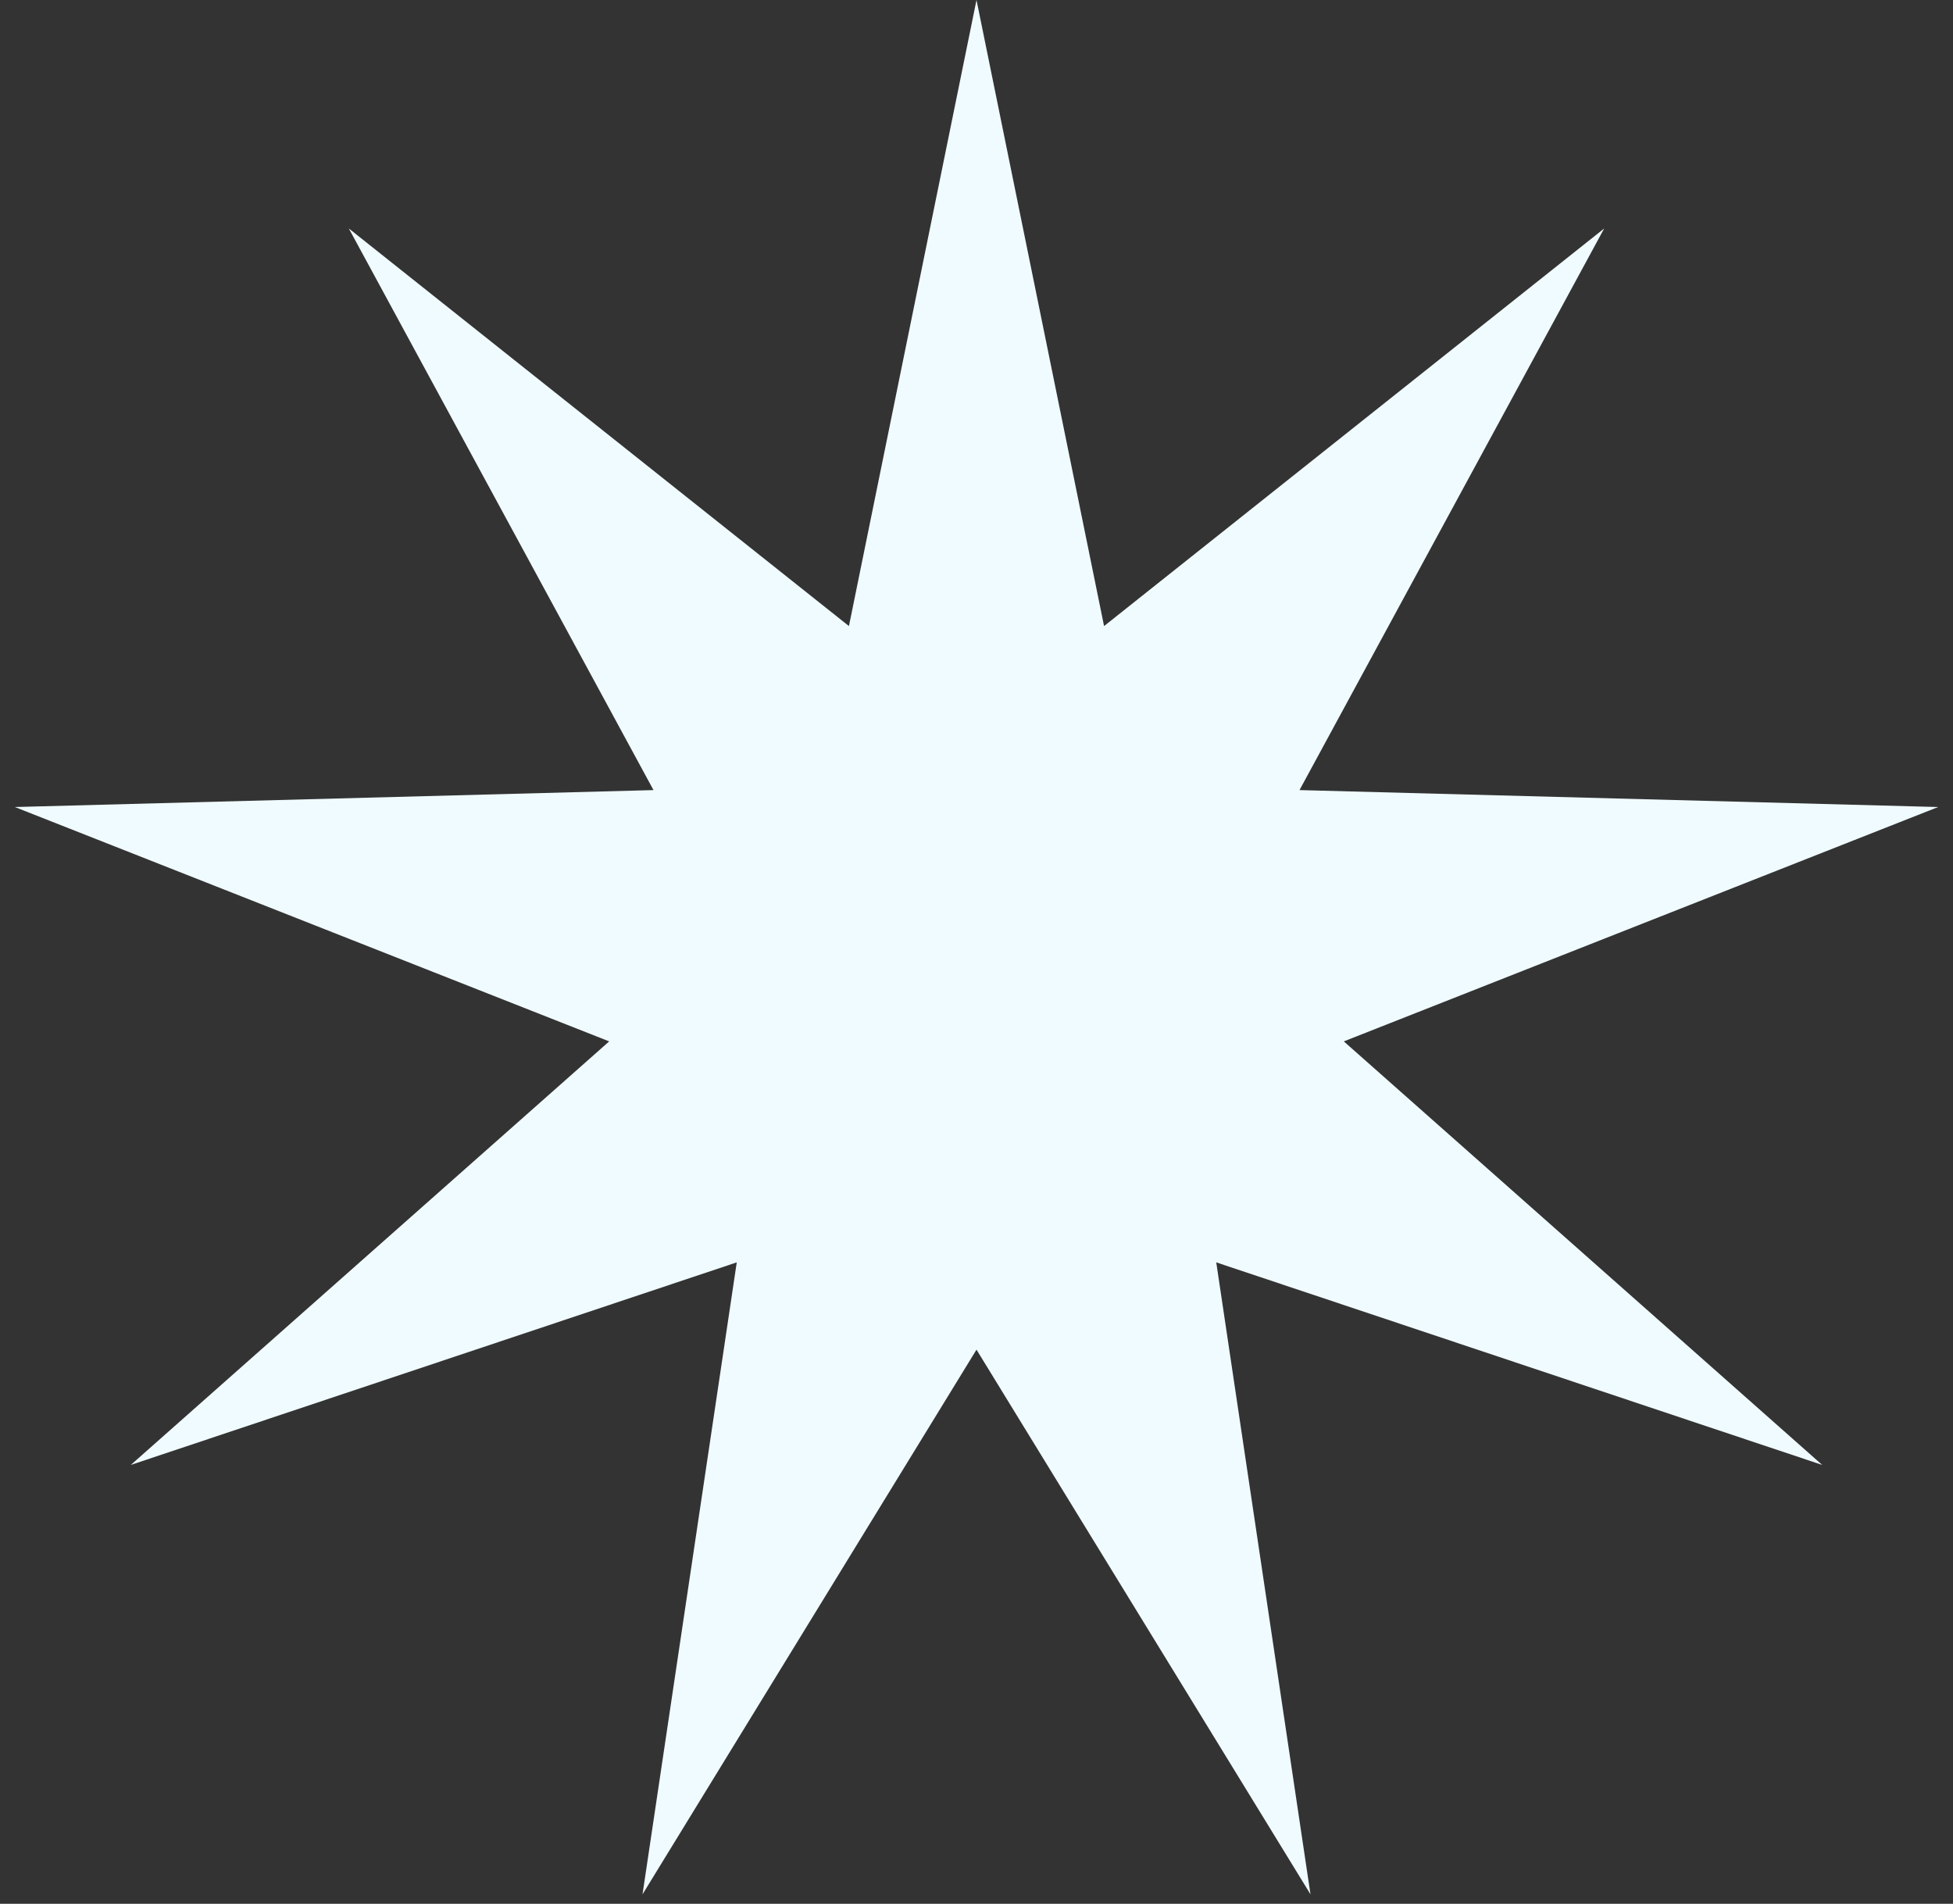
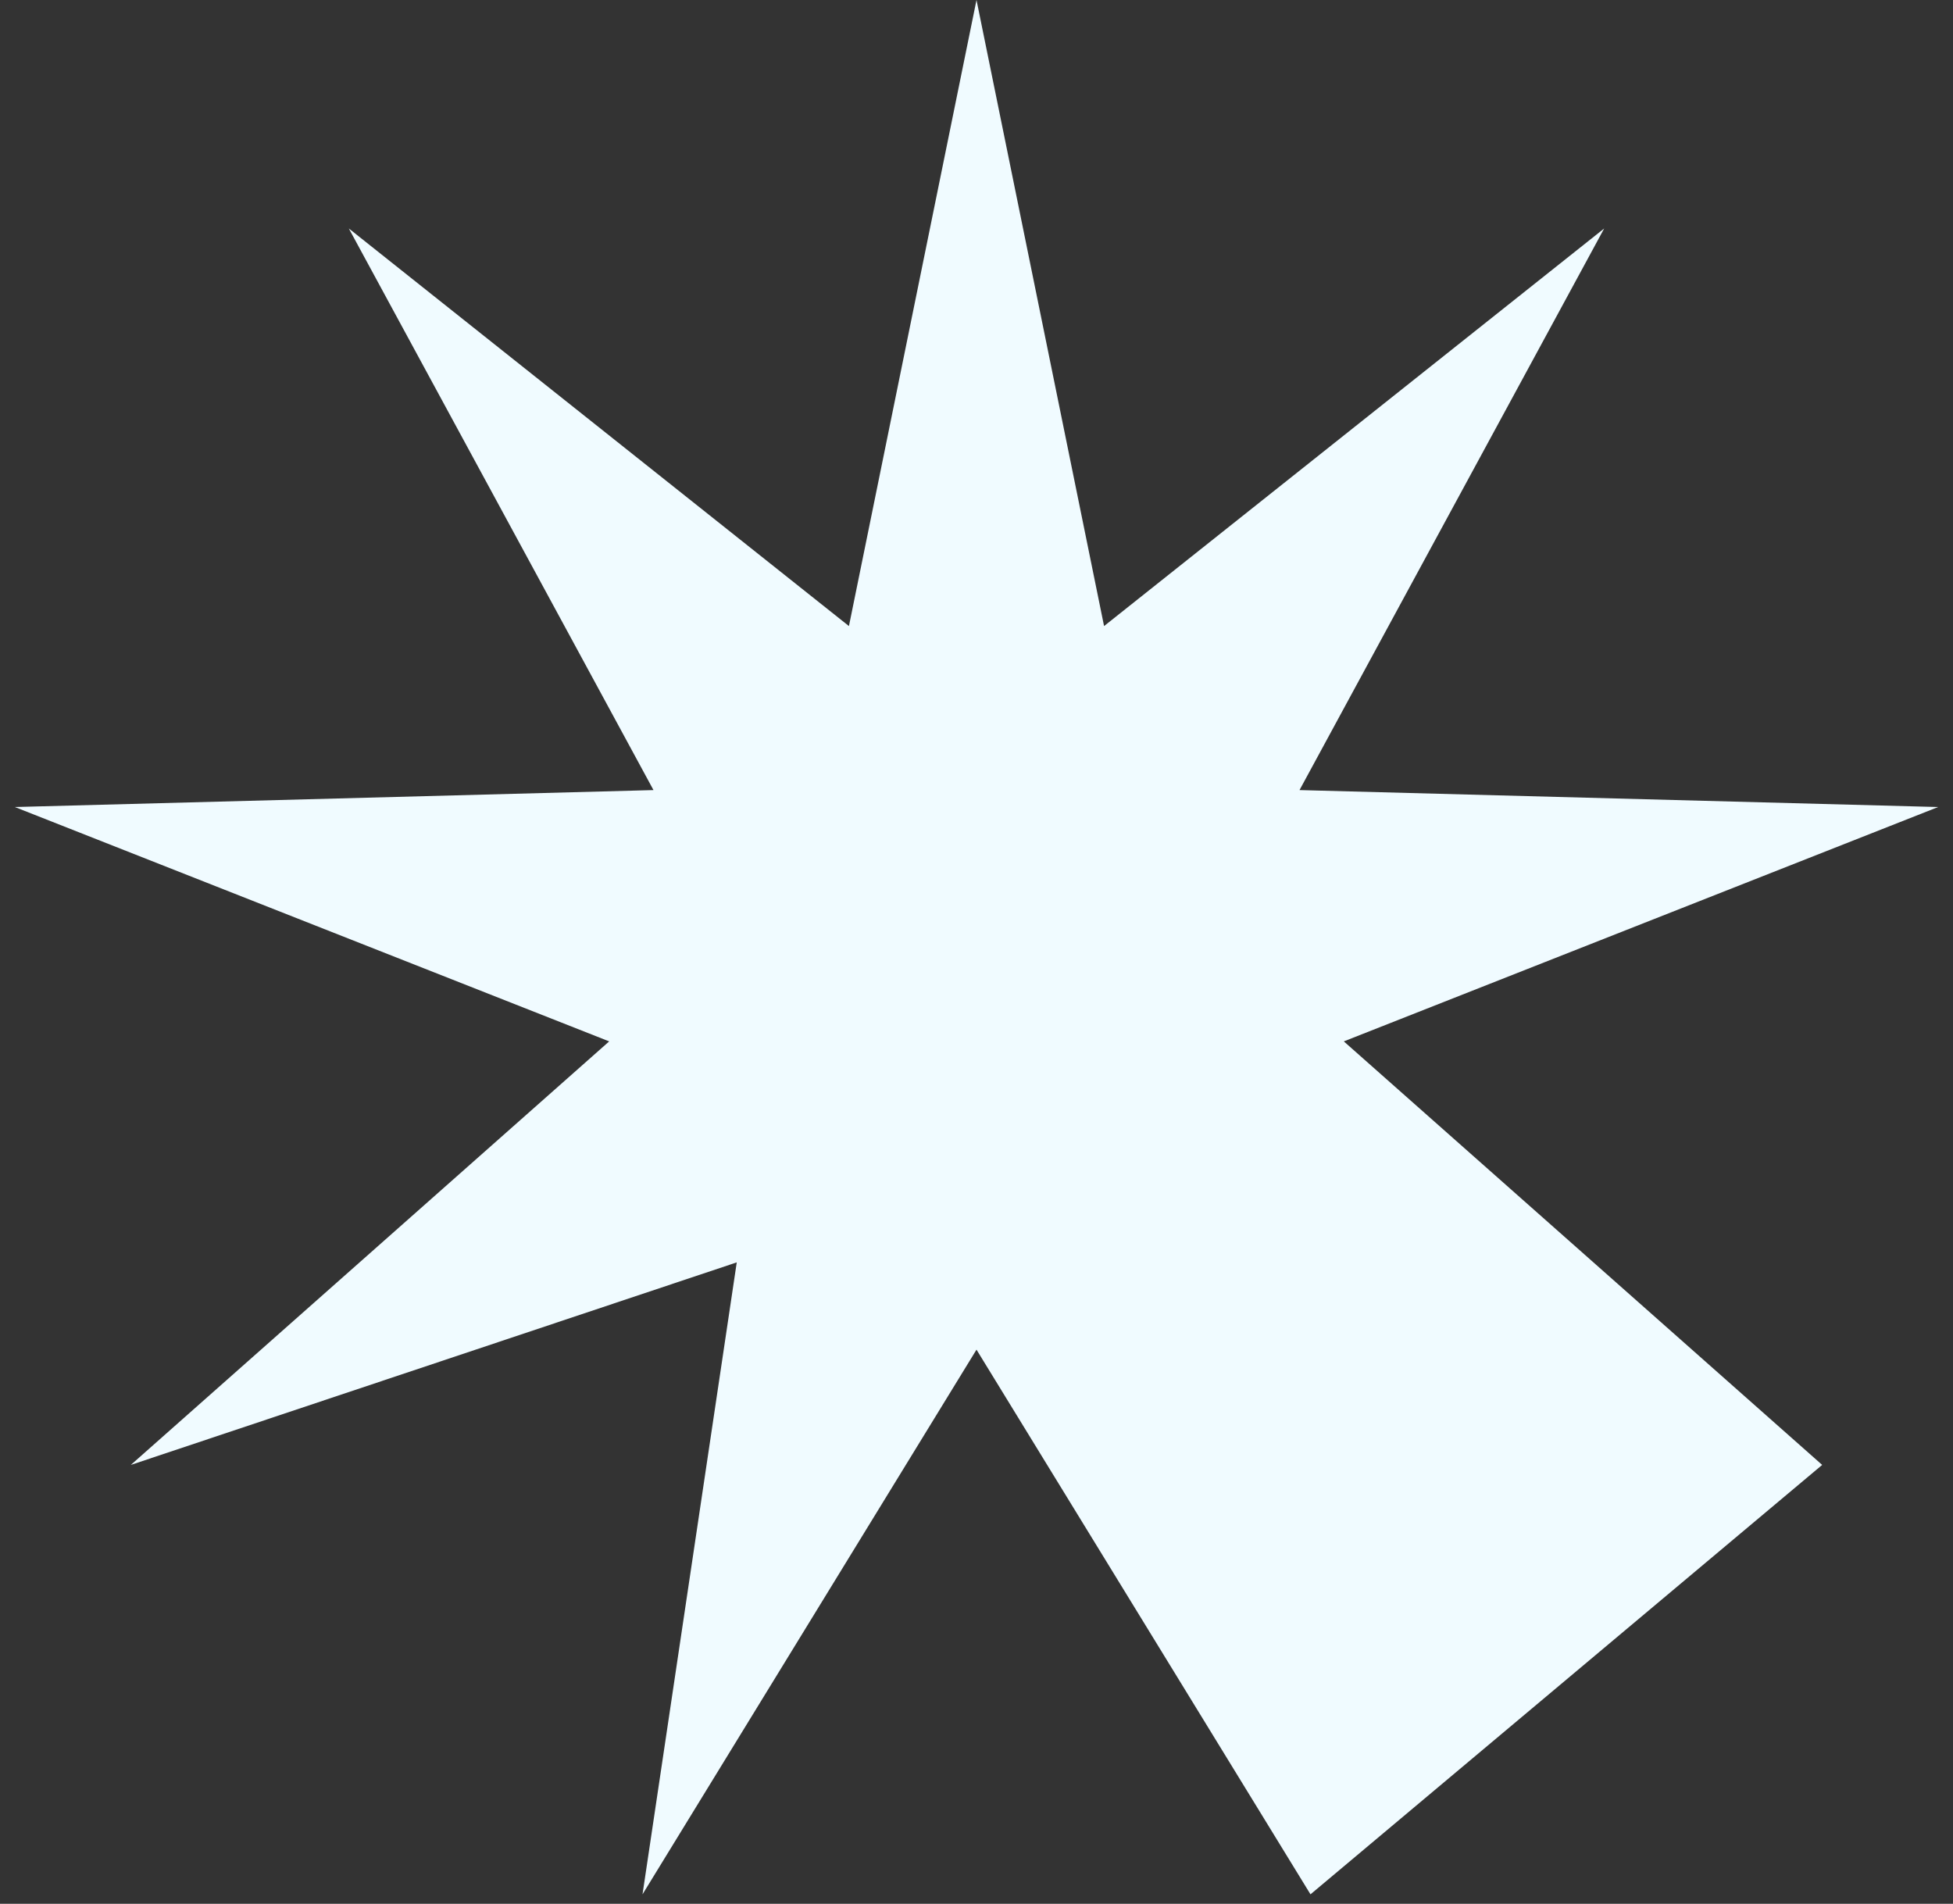
<svg xmlns="http://www.w3.org/2000/svg" width="79" height="77" viewBox="0 0 79 77" fill="none">
  <rect x="0" y="0" width="79" height="77" fill="#333333" stroke="none" />
-   <path d="M39.5 0L44.66 25.322L64.89 9.241L52.566 31.956L78.4 32.641L54.358 42.12L73.708 59.25L49.198 51.058L53.01 76.618L39.5 54.588L25.99 76.618L29.802 51.058L5.292 59.25L24.642 42.12L0.6 32.641L26.434 31.956L14.11 9.241L34.34 25.322L39.5 0Z" fill="#F0FBFF" />
+   <path d="M39.5 0L44.66 25.322L64.89 9.241L52.566 31.956L78.4 32.641L54.358 42.12L73.708 59.25L53.01 76.618L39.5 54.588L25.99 76.618L29.802 51.058L5.292 59.25L24.642 42.12L0.6 32.641L26.434 31.956L14.11 9.241L34.34 25.322L39.5 0Z" fill="#F0FBFF" />
</svg>